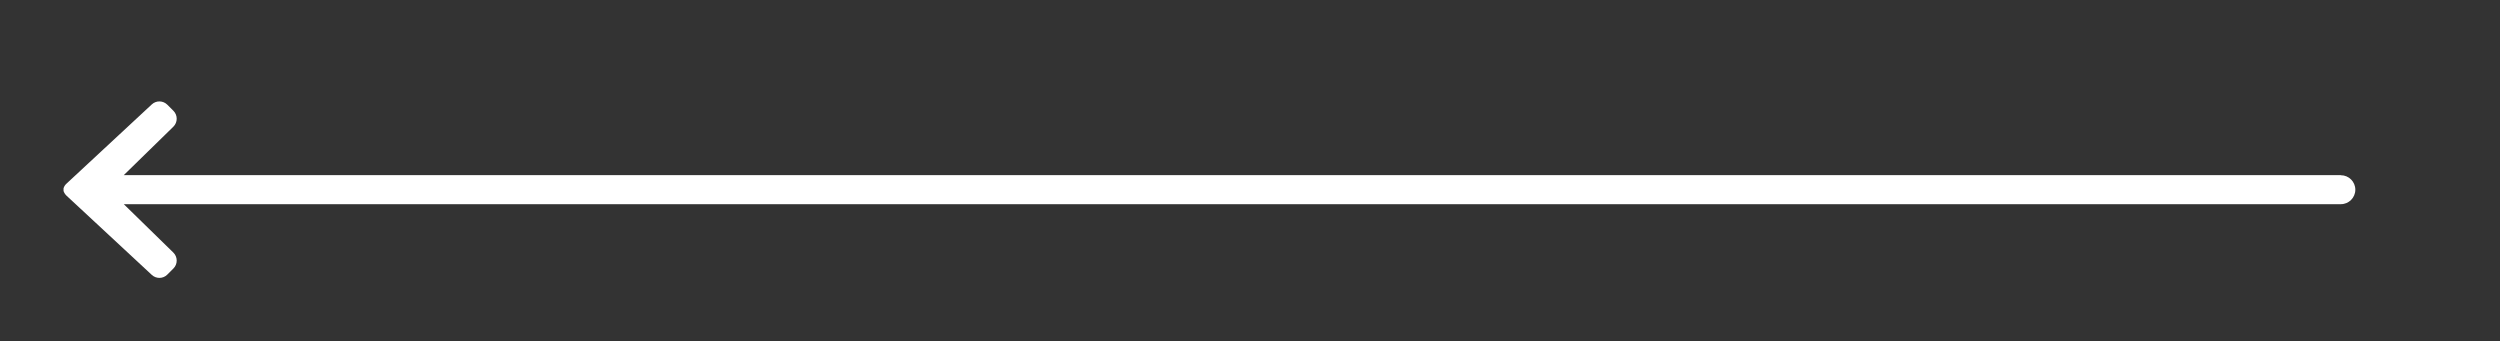
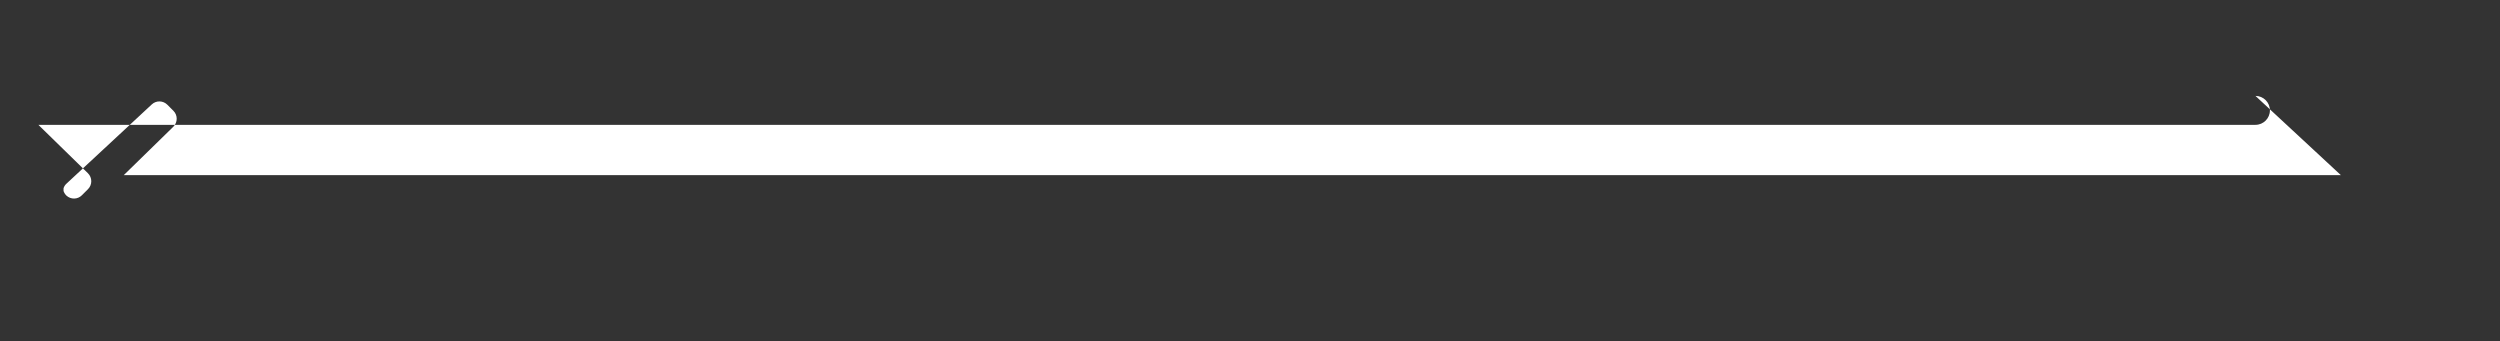
<svg xmlns="http://www.w3.org/2000/svg" id="Layer_1" viewBox="0 0 432 59">
  <rect x="0" y="0" width="432" height="59" fill="#333333" stroke="none" />
  <defs>
    <style>.cls-1{fill:#fff;fill-rule:evenodd;stroke-width:0px;}</style>
  </defs>
-   <path class="cls-1" d="M404.5,30.26H21.39l8.56-8.36c.77-.75.78-1.99.02-2.75l-1.06-1.06c-.73-.73-1.92-.76-2.68-.05l-14.76,13.71c-.24.22-.4.49-.49.78v.48c.1.29.26.55.49.78l14.76,13.71c.76.71,1.95.69,2.68-.05l1.06-1.06c.76-.76.75-2-.02-2.75l-8.56-8.36h383.11c1.38,0,2.5-1.12,2.5-2.5s-1.12-2.5-2.5-2.5Z" />
+   <path class="cls-1" d="M404.5,30.26H21.39l8.56-8.36c.77-.75.78-1.99.02-2.75l-1.06-1.06c-.73-.73-1.92-.76-2.68-.05l-14.76,13.71c-.24.22-.4.49-.49.78v.48c.1.29.26.55.49.78c.76.71,1.95.69,2.68-.05l1.06-1.06c.76-.76.75-2-.02-2.75l-8.56-8.36h383.11c1.38,0,2.5-1.12,2.5-2.5s-1.12-2.5-2.5-2.5Z" />
</svg>